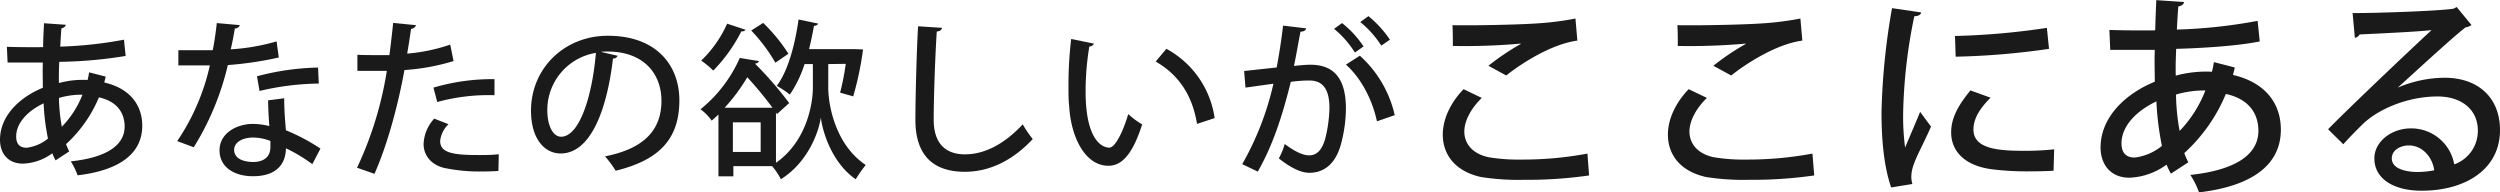
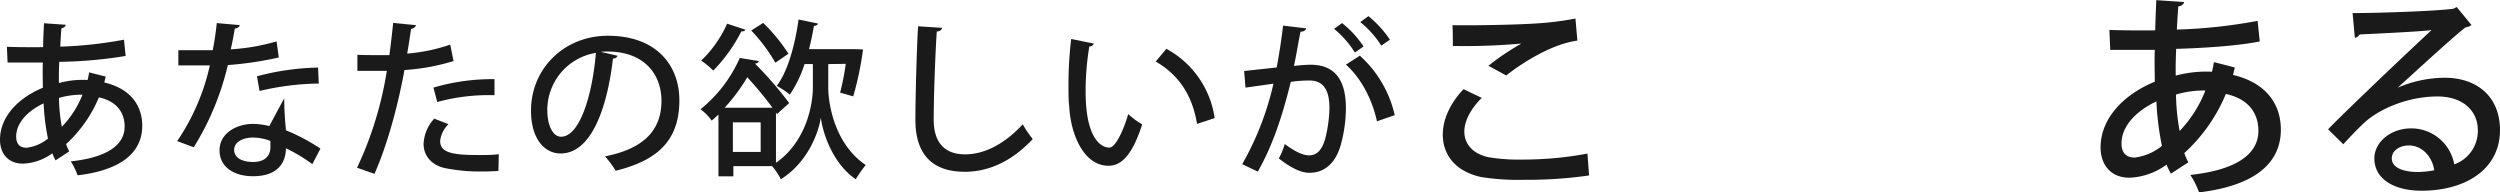
<svg xmlns="http://www.w3.org/2000/svg" viewBox="0 0 573.25 44.11">
  <defs>
    <style>.cls-1{fill:#1a1a1a;}</style>
  </defs>
  <g id="レイヤー_2" data-name="レイヤー 2">
    <g id="文字">
      <path class="cls-1" d="M24.23,17.56c-.08.47-.23.9-.31,1.36,6.1,1.4,8.7,5.4,8.7,9.9,0,6.26-5,10.22-14.83,11.38A15.5,15.5,0,0,0,16.23,37c7.46-.78,12.35-3.3,12.35-8,0-2.29-1-5.59-5.9-6.68a30.16,30.16,0,0,1-7.53,10.72,11.44,11.44,0,0,0,.73,1.67l-3.14,2.06A12.54,12.54,0,0,1,12,35.15a12.09,12.09,0,0,1-6.72,2.37C1.67,37.52,0,35,0,32.05c0-5.36,4.31-9.67,9.82-11.92,0-1.83-.07-3.77,0-5.79-1.83,0-3.65,0-5.21,0-1.16,0-2.13,0-2.87,0l-.16-3.61c1.91.08,5.21.11,8.31.08,0-1.71.12-3.73.2-5.48l5,.35c-.08.39-.43.7-1,.82-.12,1.24-.2,2.87-.27,4.19A93.65,93.65,0,0,0,28.43,9.1l.38,3.73a101.34,101.34,0,0,1-15.22,1.35c-.08,1.71-.11,3.31-.08,4.86a20.74,20.74,0,0,1,6.57-.7,15.48,15.48,0,0,0,.35-1.75ZM11,31.78a52,52,0,0,1-1-8.08c-3.61,1.71-6.29,4.46-6.29,7.61,0,2.6,1.94,2.56,2.44,2.56A9.58,9.58,0,0,0,11,31.78Zm7.88-10.06a17.87,17.87,0,0,0-5.36.74,39.18,39.18,0,0,0,.66,6.6A22.24,22.24,0,0,0,18.91,21.72Z" />
-       <path class="cls-1" d="M55,5.76a1.22,1.22,0,0,1-1.16.77c-.23,1.52-.62,3.46-.93,4.78A47.54,47.54,0,0,0,63.42,9.49l.51,3.69a79.7,79.7,0,0,1-11.69,1.74,62.5,62.5,0,0,1-7.81,18.84l-3.8-1.4A50.4,50.4,0,0,0,48.12,15c-.81,0-1.82,0-2.68,0H40.9V11.51h4.46c1.21,0,2.41,0,3.42,0,.39-1.91.7-4.08.93-6.22ZM65.17,22.53c0,2.72.19,4.9.39,7.34a45.41,45.41,0,0,1,7.92,4.2l-1.86,3.57A36.85,36.85,0,0,0,65.56,34c0,2.14-.86,6.41-7.57,6.41-4.24,0-7.69-2.06-7.65-6s4-6,7.72-6a16.13,16.13,0,0,1,3.69.5c-.15-2.17-.27-4.38-.27-5.9ZM62,32.32a11.15,11.15,0,0,0-4-.78c-2.1,0-4.31.9-4.31,2.84,0,1.78,1.78,2.76,4.38,2.76,2.18,0,3.93-1,3.93-3.38Zm11.1-13.16a61.44,61.44,0,0,0-13.59,1.7l-.58-3.37a58.62,58.62,0,0,1,14-2Z" />
+       <path class="cls-1" d="M55,5.76a1.22,1.22,0,0,1-1.16.77c-.23,1.52-.62,3.46-.93,4.78A47.54,47.54,0,0,0,63.42,9.49l.51,3.69a79.7,79.7,0,0,1-11.69,1.74,62.5,62.5,0,0,1-7.81,18.84l-3.8-1.4A50.4,50.4,0,0,0,48.12,15c-.81,0-1.82,0-2.68,0H40.9V11.51h4.46c1.21,0,2.41,0,3.42,0,.39-1.91.7-4.08.93-6.22ZM65.17,22.53c0,2.72.19,4.9.39,7.34a45.41,45.41,0,0,1,7.92,4.2l-1.86,3.57A36.85,36.85,0,0,0,65.56,34c0,2.14-.86,6.41-7.57,6.41-4.24,0-7.69-2.06-7.65-6s4-6,7.72-6a16.13,16.13,0,0,1,3.69.5ZM62,32.32a11.15,11.15,0,0,0-4-.78c-2.1,0-4.31.9-4.31,2.84,0,1.78,1.78,2.76,4.38,2.76,2.18,0,3.93-1,3.93-3.38Zm11.1-13.16a61.44,61.44,0,0,0-13.59,1.7l-.58-3.37a58.62,58.62,0,0,1,14-2Z" />
      <path class="cls-1" d="M104,14a49.23,49.23,0,0,1-11.26,2.06c-1.55,8.5-4,17.32-6.87,23.8l-4-1.4a81.88,81.88,0,0,0,6.83-22.21c-.58,0-1.2,0-1.75,0-1.86,0-3.65,0-5,0l0-3.69c1.25.08,3.27.08,5.13.08.7,0,1.44,0,2.21,0,.31-2.33.63-5.05.86-7.38l5.24.51a1.28,1.28,0,0,1-1.13.85c-.23,1.56-.54,3.65-.89,5.67a40.72,40.72,0,0,0,9.87-2.06Zm10.29,25.2c-1.16.08-2.41.12-3.69.12a39.66,39.66,0,0,1-8.77-.82c-3.11-.77-4.74-3-4.7-5.59a9.17,9.17,0,0,1,2.44-5.71l3.27,1.28a6.17,6.17,0,0,0-1.91,3.85c0,2.72,2.92,3.22,8.82,3.22,1.55,0,3.14,0,4.62-.19ZM99.39,20.09a47.58,47.58,0,0,1,14-1.94v3.68a44.69,44.69,0,0,0-13.13,1.56Z" />
      <path class="cls-1" d="M141.61,12.79a1,1,0,0,1-1.05.62c-1.51,12.74-5.48,21.78-12,21.78-3.77,0-6.8-3.45-6.8-9.82,0-9.63,7.58-17.17,17.63-17.17,11.15,0,16.39,6.8,16.39,14.8,0,9.2-5,13.79-14.6,16.15a24.87,24.87,0,0,0-2.45-3.3c8.9-1.74,12.94-6,12.94-12.73,0-6.33-4.2-11.3-12.31-11.3-.55,0-1.05,0-1.6.07Zm-5-.66a13.26,13.26,0,0,0-11.11,13.12c0,3.69,1.36,6.1,3.15,6.1C132.87,31.35,135.82,22,136.64,12.13Z" />
      <path class="cls-1" d="M189.92,14.69v5.44c0,3.53,1.4,12.89,8.59,17.7a31.82,31.82,0,0,0-2.29,3.27c-5.4-3.69-7.62-10.84-8-14.14h0c-.51,3.42-3,10.29-9.17,14.14a15.16,15.16,0,0,0-2-3h-8.89v2.33h-3.42V26.26c-.5.47-1,.93-1.55,1.4a10.9,10.9,0,0,0-2.56-2.6,31.47,31.47,0,0,0,9-11.77L174,14c-.07.31-.35.54-.89.58a83.88,83.88,0,0,1,7.85,9.05l-2.8,2.53-.23-.35V37.33c7.14-5,8.46-13.71,8.46-17.2V14.69h-1.9a27.55,27.55,0,0,1-3.38,7,21.4,21.4,0,0,0-3-2c2.53-3.34,4.16-9.24,5-15.22l4.47.93c-.08.31-.43.5-.94.54-.31,1.79-.69,3.57-1.12,5.32h10.37l2,.08a70.86,70.86,0,0,1-2.25,10.76l-3-.86a57.73,57.73,0,0,0,1.29-6.6Zm-19-7.88c-.11.27-.42.42-.93.38a36.25,36.25,0,0,1-6.44,9,20.41,20.41,0,0,0-2.76-2.3,26.82,26.82,0,0,0,5.94-8.46Zm6.22,17.9a85.71,85.71,0,0,0-5.79-7,41,41,0,0,1-5.2,7Zm-2.72,10.13V28.05h-6.37v6.79ZM175,5.25a39.45,39.45,0,0,1,5.79,7.07l-3,2.06A37.86,37.86,0,0,0,172.26,7Z" />
      <path class="cls-1" d="M216,6.38c-.08.47-.43.78-1.2.85-.32,4.9-.7,14.53-.7,20.24,0,5.39,2.68,7.92,7.18,7.92,4.27,0,8.82-2.14,13.24-6.88a24.65,24.65,0,0,0,2.29,3.38c-4.69,5-10,7.5-15.57,7.5-7.88,0-11.34-4.43-11.34-11.92,0-5,.31-16.7.62-21.44Z" />
      <path class="cls-1" d="M250.83,10a1.09,1.09,0,0,1-1.05.66A63.13,63.13,0,0,0,248.93,21c0,10.56,3.45,12.85,5.43,12.85,1.44,0,3.27-4,4.35-7.69a18.71,18.71,0,0,0,3.19,2.37c-2.22,6.92-4.7,9.48-7.73,9.48-5.48,0-8.62-6.8-9-13.59C245,23,245,21.33,245,19.62a89.91,89.91,0,0,1,.62-10.68Zm23.65,18.41C273.35,21.49,270,17,265,14.11l2.45-2.92a21.52,21.52,0,0,1,11.07,15.89Z" />
      <path class="cls-1" d="M299.5,6.5c-.12.54-.59.73-1.29.77-.42,2-1,5.56-1.51,7.85,1.4-.16,2.87-.28,3.77-.28,6.17,0,8.15,4.16,8.15,10.1a32.24,32.24,0,0,1-1.16,8.2c-1.21,4.34-3.77,6.48-7.23,6.48-1.55,0-3.76-.74-7-3.3a15.06,15.06,0,0,0,1.36-3.3c2.88,2.13,4.47,2.6,5.6,2.6,1.86,0,2.95-1.36,3.65-3.69a30.8,30.8,0,0,0,1-7.14c0-4.12-1.36-6.37-4.66-6.33a30.58,30.58,0,0,0-4.2.31c-1.86,7.49-4,14.33-7.57,20.58l-3.57-1.71A67,67,0,0,0,292,19.19l-6.41.9-.31-3.81,7.46-.81c.54-2.84,1.08-6.26,1.47-9.6Zm11.18,5.55a22.35,22.35,0,0,0-4.78-5.44l1.83-1.32a22.81,22.81,0,0,1,4.93,5.36Zm5.05,15.77c-1.09-5.25-3.89-10.18-7.11-13l3.19-2.05a26.06,26.06,0,0,1,8,13.63Zm1-17.36a22.47,22.47,0,0,0-4.82-5.4l1.87-1.36a24.73,24.73,0,0,1,4.93,5.4Z" />
      <path class="cls-1" d="M364.38,40.23a99.18,99.18,0,0,1-14.93,1,54.91,54.91,0,0,1-9.87-.64c-6.14-1.37-8.75-5.35-8.75-9.72,0-3.79,2-7.57,4.77-10.42l4.17,2c-2.5,2.45-4,5.3-4,7.71,0,2.65,1.72,5.06,5.55,5.89a41.62,41.62,0,0,0,7.52.54A81,81,0,0,0,364,35.22ZM341.3,15.08a56.05,56.05,0,0,1,7.41-5V10a146.29,146.29,0,0,1-15.57.54c0-1.23,0-3.63-.1-4.76,4.67.09,14.79-.1,19.21-.4a68.71,68.71,0,0,0,9-1.13l.44,5.06c-6.29.84-13.46,5.7-16.31,8Z" />
-       <path class="cls-1" d="M416,40.23a99.18,99.18,0,0,1-14.93,1,55.11,55.11,0,0,1-9.88-.64c-6.14-1.37-8.74-5.35-8.74-9.72,0-3.79,2-7.57,4.77-10.42l4.17,2c-2.51,2.45-4,5.3-4,7.71,0,2.65,1.72,5.06,5.55,5.89a41.62,41.62,0,0,0,7.52.54,81,81,0,0,0,15.13-1.37ZM392.87,15.08a56.82,56.82,0,0,1,7.42-5V10a146.5,146.5,0,0,1-15.57.54c0-1.23,0-3.63-.1-4.76,4.67.09,14.79-.1,19.21-.4a68.77,68.77,0,0,0,9-1.13l.45,5.06c-6.29.84-13.46,5.7-16.31,8Z" />
-       <path class="cls-1" d="M440.52,2.85c-.1.54-.59.83-1.57.88a119,119,0,0,0-2.55,21.81,54.55,54.55,0,0,0,.44,8.3c.78-1.91,2.8-6.53,3.44-8.2l2.5,3.39c-1.82,4.17-3.44,6.92-4.13,9.18a8.4,8.4,0,0,0-.39,2.31,6.13,6.13,0,0,0,.25,1.67l-4.87.79c-1.62-4.72-2.21-10.66-2.21-17.24a155,155,0,0,1,2.41-23.87Zm30.36,36.3c-1.72.1-3.54.14-5.36.14a64.67,64.67,0,0,1-8.89-.49c-6.43-.88-9.23-4.37-9.23-8.45,0-3.43,1.77-6.38,4.42-9.62l4.62,1.67c-2.36,2.36-3.93,4.71-3.93,7.32,0,4.56,6.14,4.86,11.78,4.86a61.89,61.89,0,0,0,6.73-.34Zm-22.6-30.9a165.68,165.68,0,0,0,21.07-1.86l.49,4.81A171.29,171.29,0,0,1,448.43,13Z" />
      <path class="cls-1" d="M512.43,15.47c-.09.59-.29,1.13-.39,1.72C519.75,19,523,24,523,29.72c0,7.9-6.28,12.91-18.76,14.39a19,19,0,0,0-2-4c9.43-1,15.61-4.17,15.61-10.12,0-2.9-1.22-7.07-7.46-8.45a38,38,0,0,1-9.53,13.56,14,14,0,0,0,.93,2.11l-4,2.61a17.42,17.42,0,0,1-1-2.07,15.36,15.36,0,0,1-8.5,3c-4.51,0-6.63-3.24-6.63-6.93,0-6.78,5.46-12.23,12.43-15.08,0-2.3-.1-4.76,0-7.31-2.31,0-4.62,0-6.58,0-1.47,0-2.7,0-3.63,0l-.2-4.57c2.41.1,6.58.14,10.51.1.05-2.17.15-4.72.25-6.93l6.38.44c-.1.49-.54.89-1.33,1-.14,1.58-.24,3.64-.34,5.31a117.63,117.63,0,0,0,18.52-2l.49,4.72C513,10.56,504.67,11.05,499,11.2c-.1,2.16-.15,4.17-.1,6.14a26.76,26.76,0,0,1,8.3-.89,18.78,18.78,0,0,0,.44-2.21Zm-16.7,18a66.42,66.42,0,0,1-1.27-10.22c-4.57,2.16-8,5.65-8,9.63,0,3.29,2.45,3.24,3.09,3.24A12.2,12.2,0,0,0,495.73,33.45Zm10-12.72a22.66,22.66,0,0,0-6.77.93,48.73,48.73,0,0,0,.83,8.35A28,28,0,0,0,505.7,20.73Z" />
      <path class="cls-1" d="M549.82,20.09a27.61,27.61,0,0,1,10.75-2.26c7.62,0,12.68,4.52,12.68,12,0,8.89-7.77,13.9-18,13.9-6.39,0-10.81-2.75-10.81-7.41,0-3.78,3.83-6.88,8.4-6.88a10,10,0,0,1,9.92,8.25,8.14,8.14,0,0,0,5.41-7.76c0-4.76-3.69-7.81-9.24-7.81-7,0-13.7,3-17.09,6.29-1.28,1.23-3.24,3.24-4.52,4.67l-3.49-3.44c3.88-4,17.1-16.6,23.73-22.74-2.61.34-11.79.78-16.51,1a1.5,1.5,0,0,1-1.08.78L539.45,3c6.49,0,19.75-.5,23.14-1l.73-.39,3.39,4.13a2.93,2.93,0,0,1-1.37.54c-3,2.31-11.55,10.21-15.52,13.8Zm4.66,19.35a22.06,22.06,0,0,0,3.69-.39c-.45-3.19-2.85-5.7-5.8-5.7-2.06,0-3.93,1.13-3.93,2.95C548.44,38.8,551.83,39.44,554.48,39.44Z" />
    </g>
  </g>
</svg>